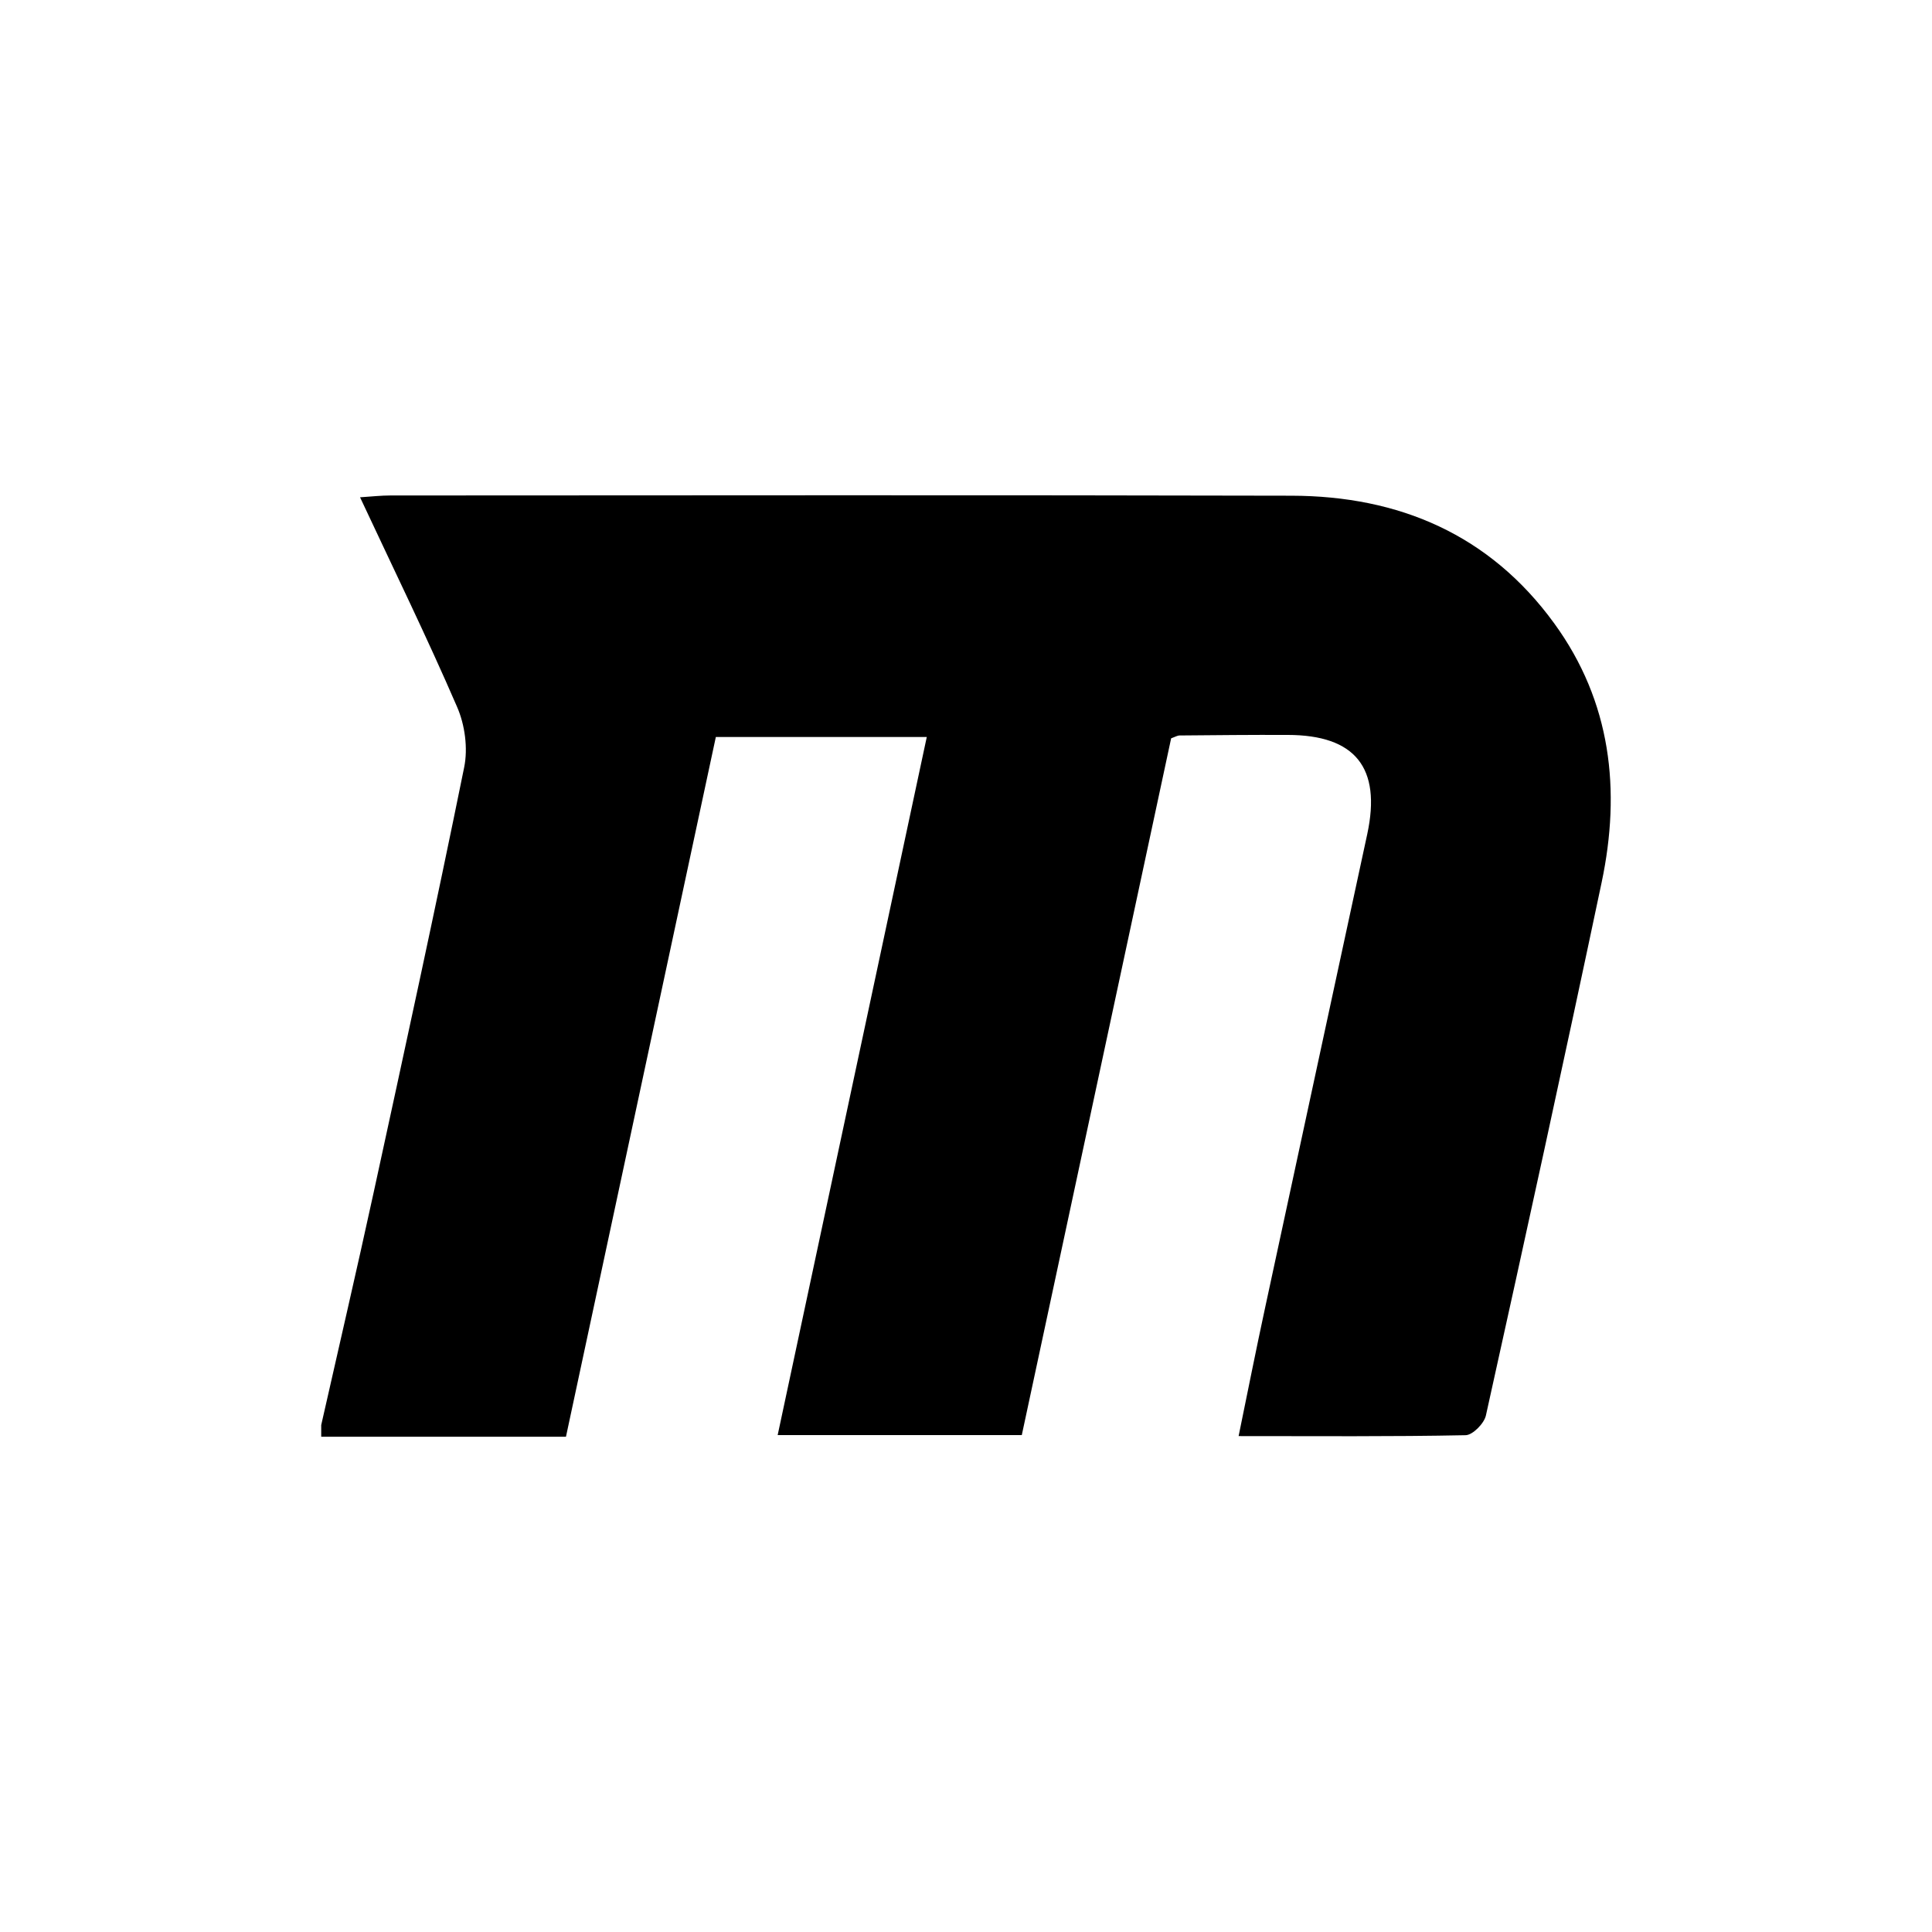
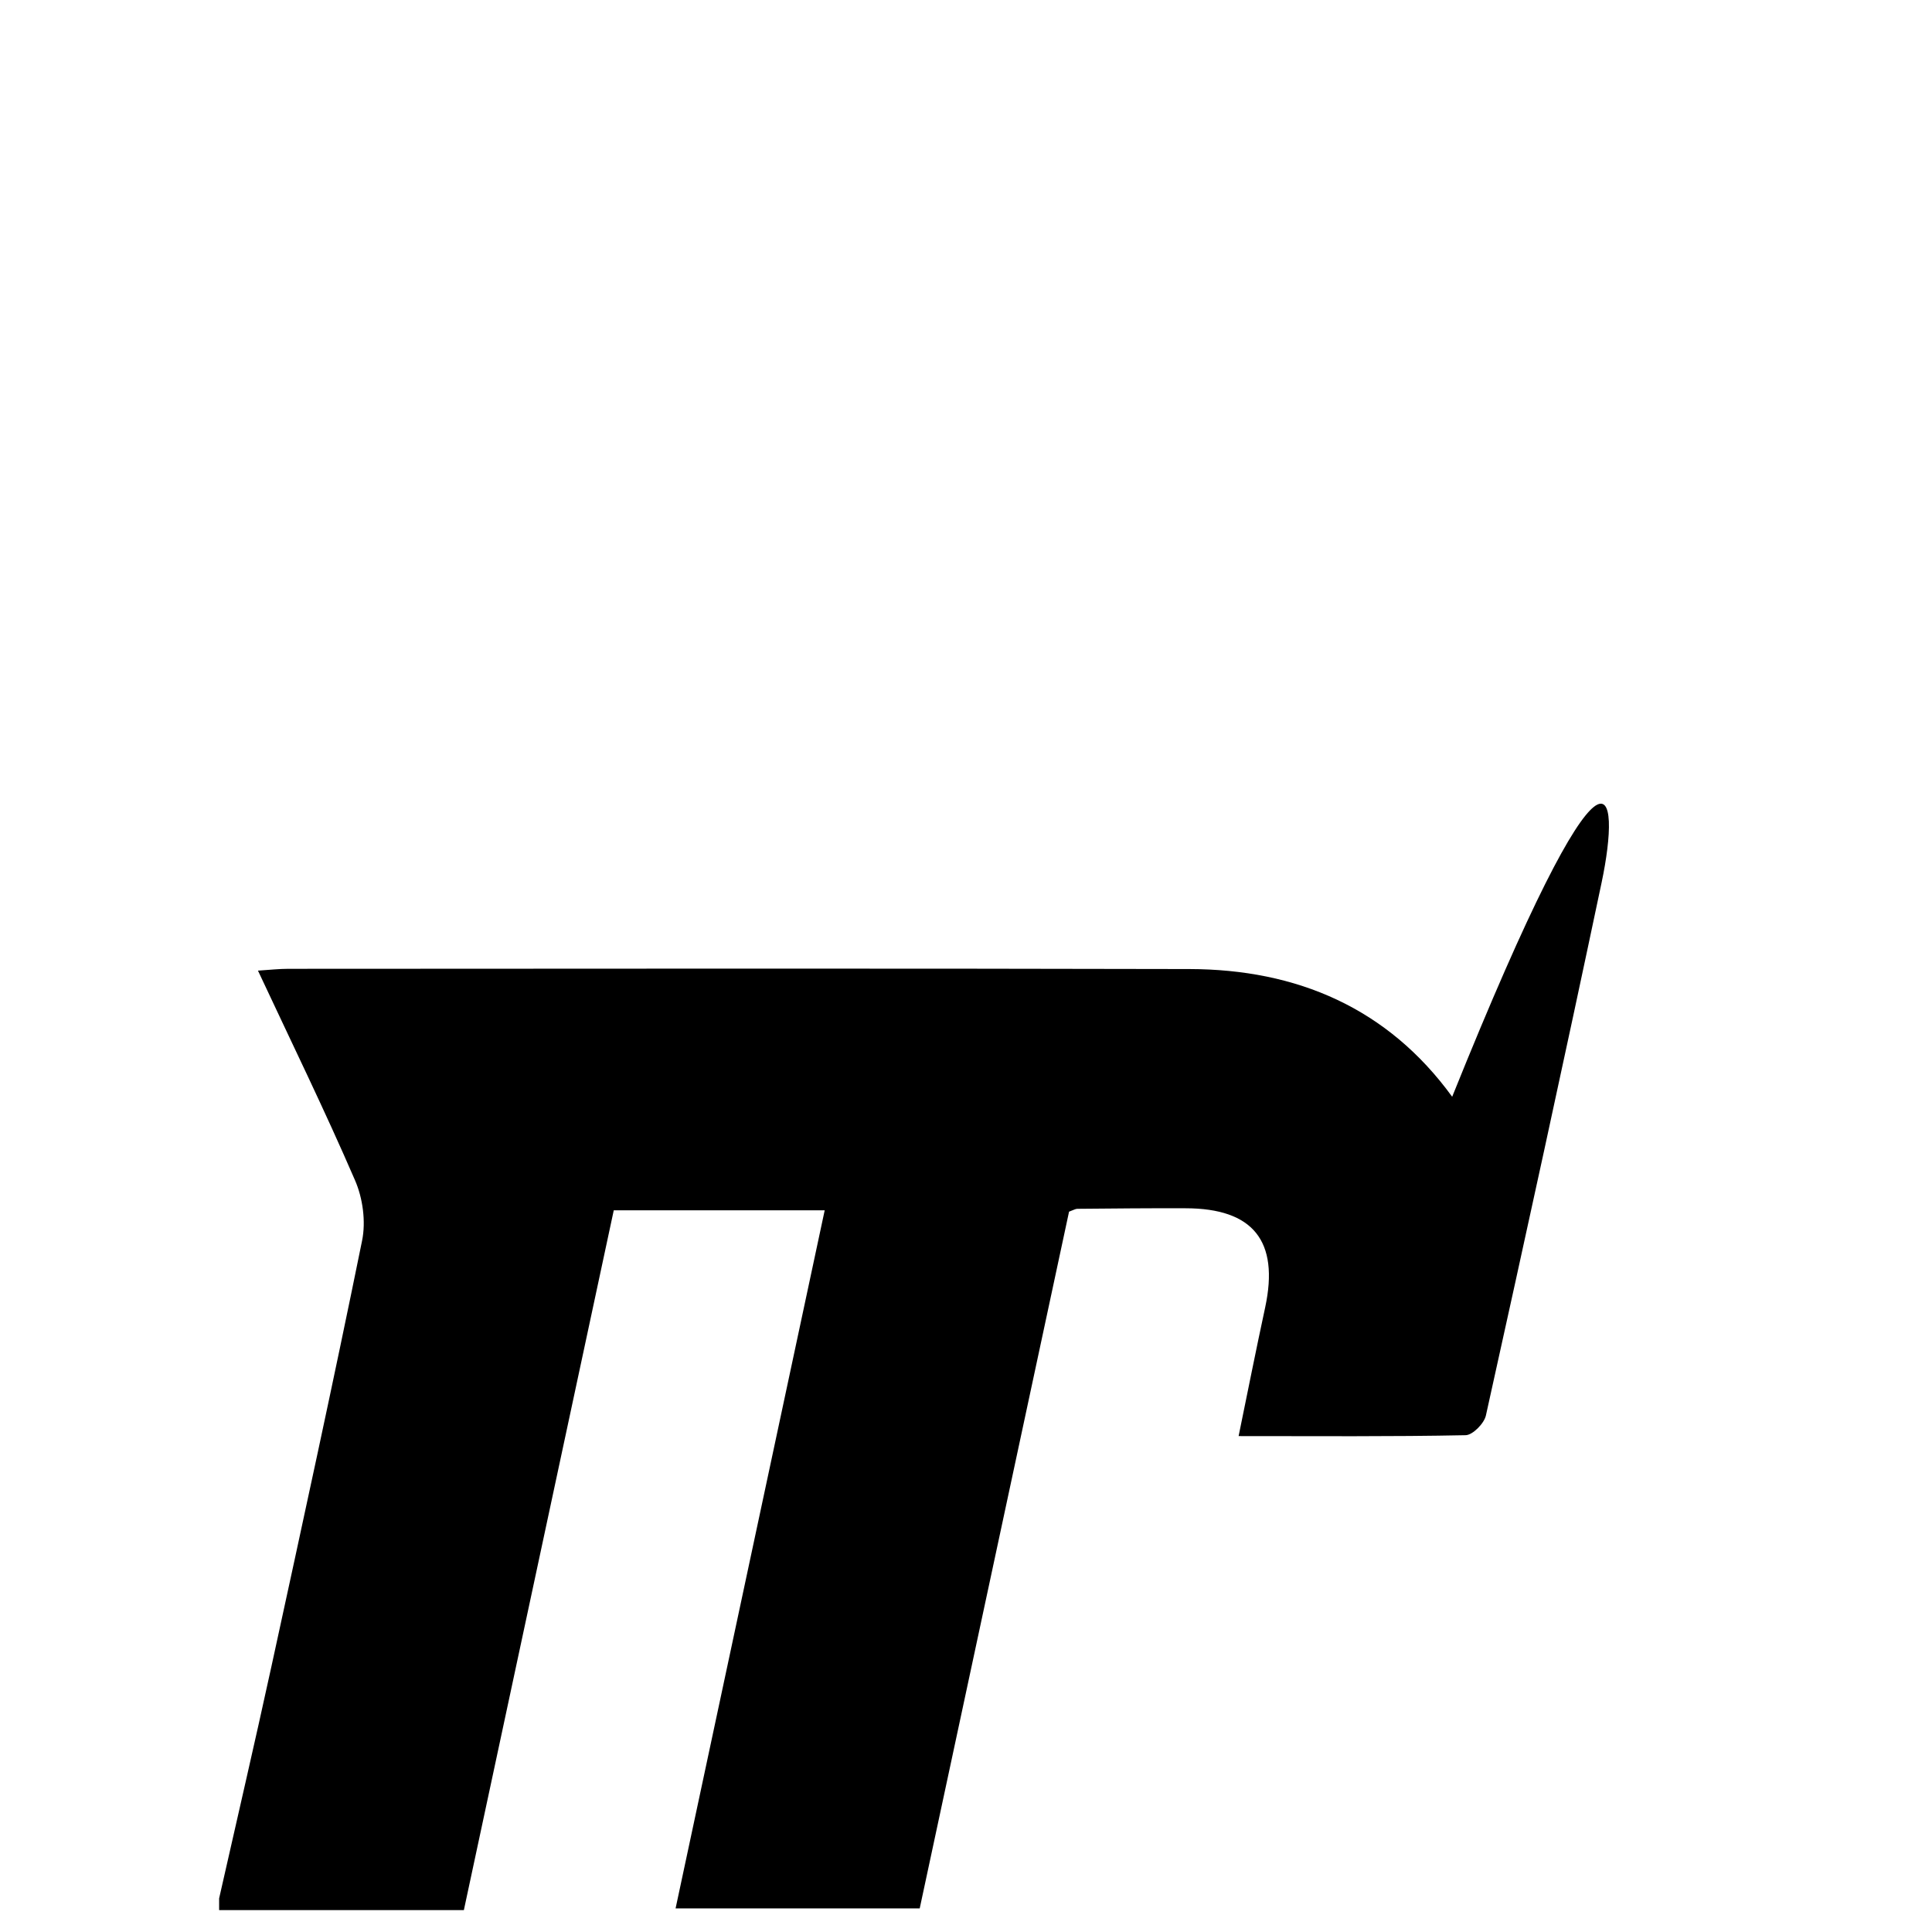
<svg xmlns="http://www.w3.org/2000/svg" version="1.1" id="Layer_1" x="0px" y="0px" width="50px" height="50px" viewBox="0 0 50 50" enable-background="new 0 0 50 50" xml:space="preserve">
-   <path d="M41.45,22.838c-0.971,4.605-1.977,9.202-2.995,13.795c-0.046,0.207-0.343,0.508-0.527,0.51  c-1.915,0.039-3.832,0.023-5.873,0.023c0.236-1.15,0.453-2.244,0.688-3.332c0.877-4.084,1.764-8.166,2.642-12.25  c0.368-1.717-0.312-2.562-2.06-2.564c-0.934-0.004-1.866,0.006-2.801,0.014c-0.047,0-0.094,0.029-0.215,0.074  c-1.281,5.977-2.57,11.993-3.865,18.032c-2.104,0-4.168,0-6.318,0c1.285-6.021,2.564-12.01,3.859-18.067c-1.855,0-3.629,0-5.459,0  c-1.289,6.01-2.572,12.008-3.879,18.11c-2.115,0-4.225,0-6.334,0c0-0.102,0-0.203,0-0.303c0.453-2.006,0.92-4.01,1.357-6.019  c0.797-3.663,1.596-7.326,2.342-11c0.102-0.495,0.02-1.104-0.184-1.569c-0.777-1.797-1.639-3.56-2.51-5.422  c0.315-0.021,0.551-0.047,0.785-0.047c7.773-0.003,15.549-0.013,23.321,0.006c2.782,0.006,5.13,1.006,6.8,3.305  C41.698,18.161,41.954,20.45,41.45,22.838z" />
+   <path d="M41.45,22.838c-0.971,4.605-1.977,9.202-2.995,13.795c-0.046,0.207-0.343,0.508-0.527,0.51  c-1.915,0.039-3.832,0.023-5.873,0.023c0.236-1.15,0.453-2.244,0.688-3.332c0.368-1.717-0.312-2.562-2.06-2.564c-0.934-0.004-1.866,0.006-2.801,0.014c-0.047,0-0.094,0.029-0.215,0.074  c-1.281,5.977-2.57,11.993-3.865,18.032c-2.104,0-4.168,0-6.318,0c1.285-6.021,2.564-12.01,3.859-18.067c-1.855,0-3.629,0-5.459,0  c-1.289,6.01-2.572,12.008-3.879,18.11c-2.115,0-4.225,0-6.334,0c0-0.102,0-0.203,0-0.303c0.453-2.006,0.92-4.01,1.357-6.019  c0.797-3.663,1.596-7.326,2.342-11c0.102-0.495,0.02-1.104-0.184-1.569c-0.777-1.797-1.639-3.56-2.51-5.422  c0.315-0.021,0.551-0.047,0.785-0.047c7.773-0.003,15.549-0.013,23.321,0.006c2.782,0.006,5.13,1.006,6.8,3.305  C41.698,18.161,41.954,20.45,41.45,22.838z" />
</svg>